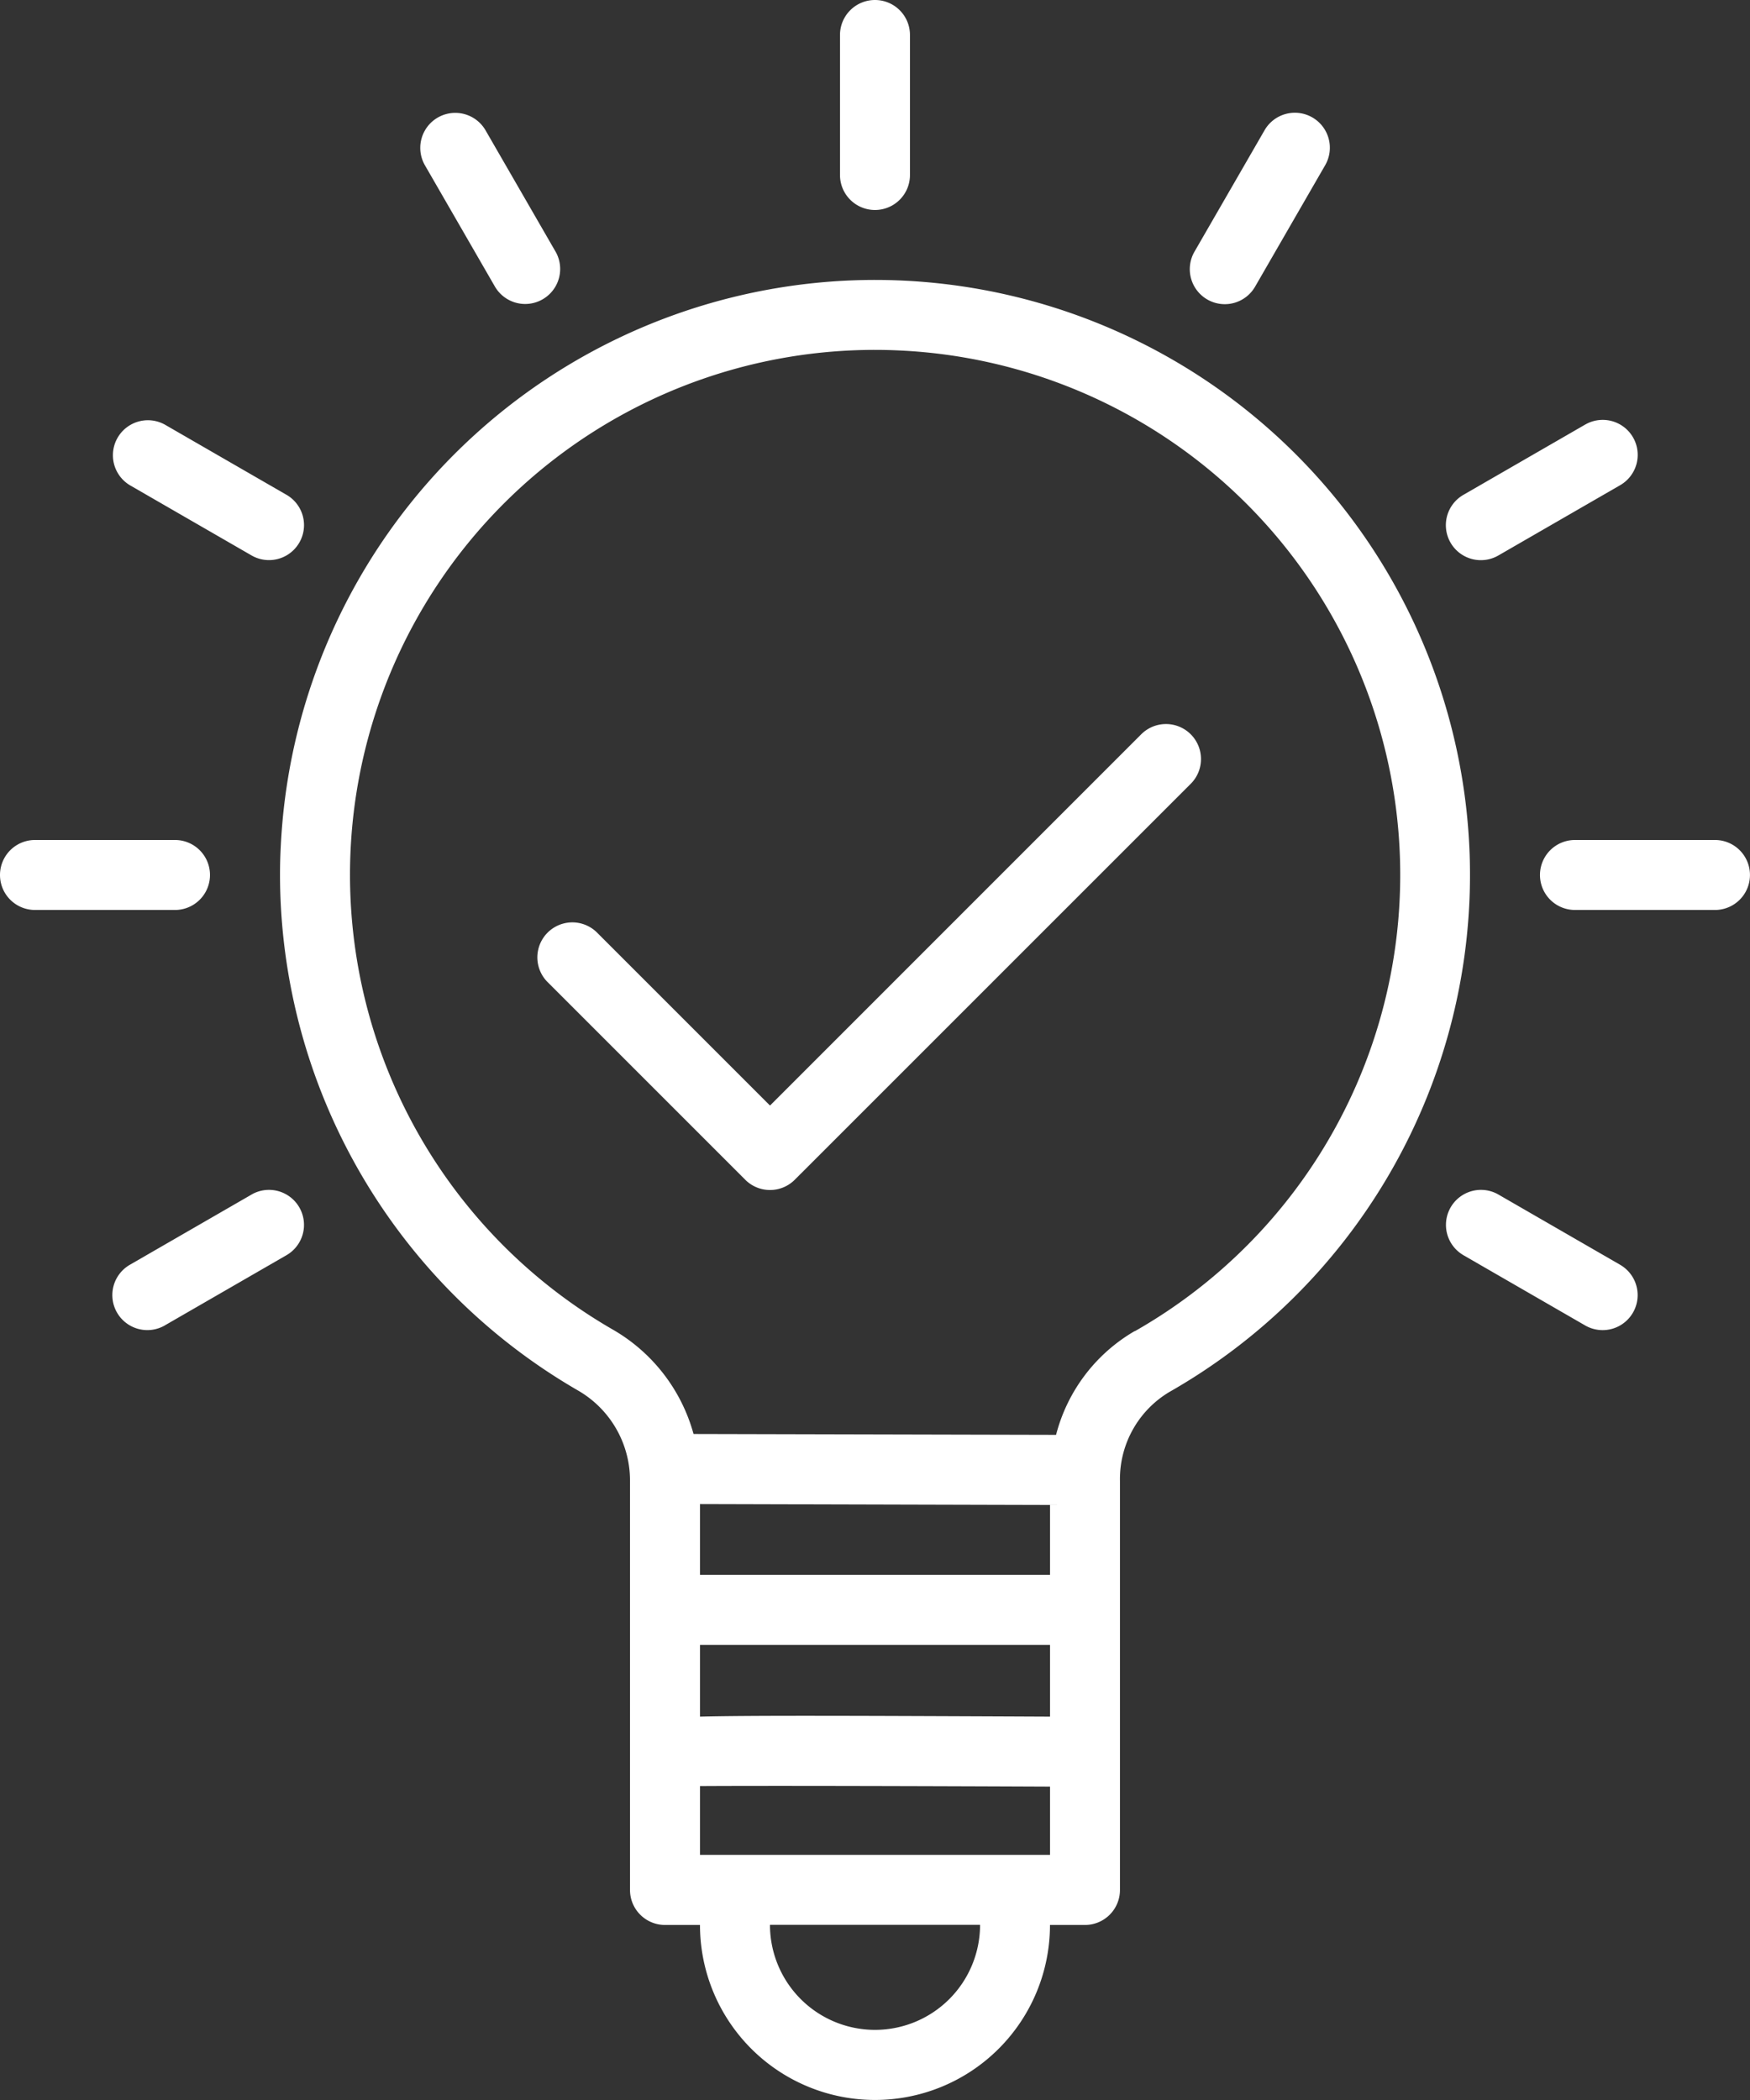
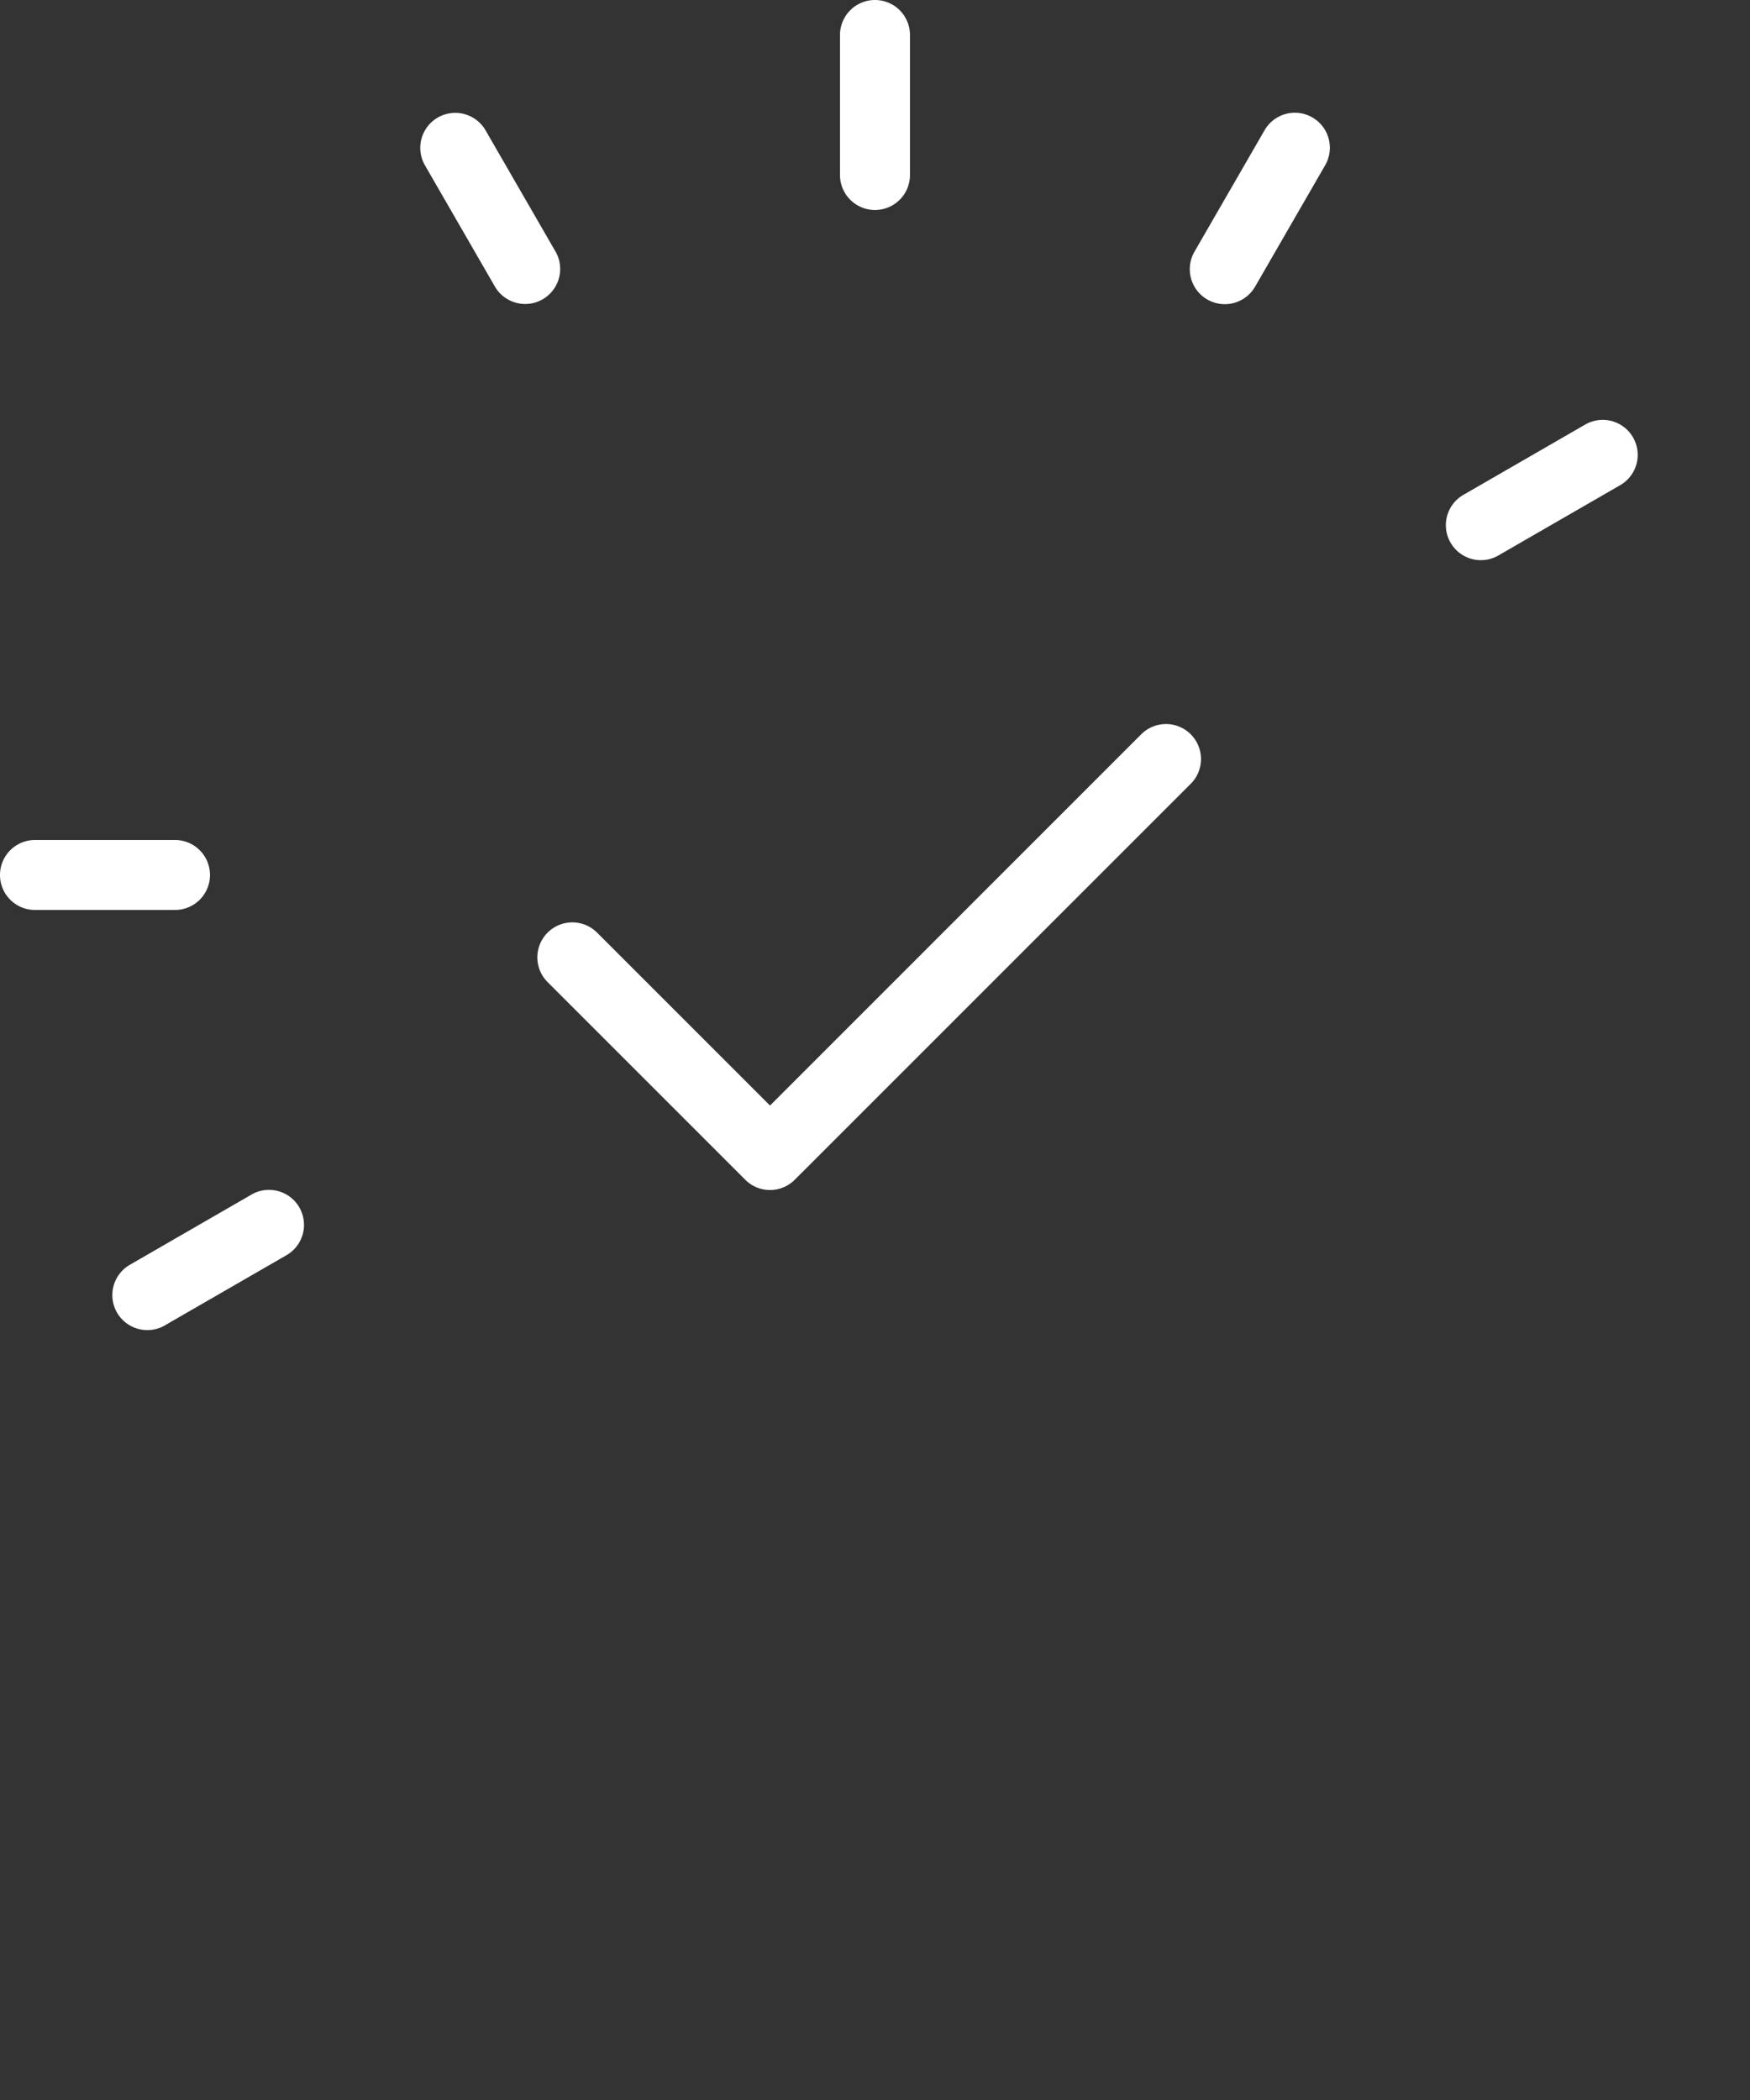
<svg xmlns="http://www.w3.org/2000/svg" width="48.311" height="57.973" viewBox="0 0 48.311 57.973">
  <rect x="0" y="0" width="48.311" height="57.973" fill="#333333" stroke="none" />
  <g id="light-bulb" transform="translate(-40)">
    <g id="グループ_1468" data-name="グループ 1468" transform="translate(47.73 7.729)">
      <g id="グループ_1467" data-name="グループ 1467" transform="translate(0)">
-         <path id="パス_8002" data-name="パス 8002" d="M134.7,72.289a16.426,16.426,0,0,0-13.443-8.277h0a16.426,16.426,0,0,0-17.234,15.576Q104,80,104,80.418a16.463,16.463,0,0,0,8.238,14.238,2.869,2.869,0,0,1,1.424,2.489v11.293a.966.966,0,0,0,.966.966h.966a4.831,4.831,0,0,0,9.662,0h.966a.966.966,0,0,0,.966-.966V97.149a2.8,2.8,0,0,1,1.363-2.458A16.426,16.426,0,0,0,134.7,72.289ZM120.426,112.3a2.9,2.9,0,0,1-2.9-2.9h5.8A2.9,2.9,0,0,1,120.426,112.3Zm4.831-4.831h-9.662v-1.9c1.854-.012,6.223,0,9.662.015Zm0-3.816c-5.507-.025-8.253-.035-9.662,0v-1.982h9.662Zm0-3.914h-9.662V97.784l9.662.026Zm2.34-6.731h0a4.656,4.656,0,0,0-2.173,2.866l-10.008-.024a4.785,4.785,0,0,0-2.215-2.874,14.491,14.491,0,0,1,7.224-27.054q.367,0,.734.019A14.493,14.493,0,0,1,127.6,93.012Z" transform="translate(-104 -63.992)" fill="#fff" />
-       </g>
+         </g>
    </g>
    <g id="グループ_1470" data-name="グループ 1470" transform="translate(43.112 11.598)">
      <g id="グループ_1469" data-name="グループ 1469" transform="translate(0)">
-         <path id="パス_8003" data-name="パス 8003" d="M70.567,98.09l-.011-.006-3.348-1.932a.966.966,0,0,0-.966,1.673l3.348,1.932a.966.966,0,0,0,.977-1.667Z" transform="translate(-65.764 -96.025)" fill="#fff" />
-       </g>
+         </g>
    </g>
    <g id="グループ_1472" data-name="グループ 1472" transform="translate(43.101 32.848)">
      <g id="グループ_1471" data-name="グループ 1471" transform="translate(0)">
        <path id="パス_8004" data-name="パス 8004" d="M70.838,272.461a.966.966,0,0,0-1.317-.363l-.011.007-3.348,1.932a.966.966,0,0,0,.955,1.68l.011-.007,3.348-1.932A.966.966,0,0,0,70.838,272.461Z" transform="translate(-65.673 -271.972)" fill="#fff" />
      </g>
    </g>
    <g id="グループ_1474" data-name="グループ 1474" transform="translate(79.918 32.848)">
      <g id="グループ_1473" data-name="グループ 1473">
-         <path id="パス_8005" data-name="パス 8005" d="M375.326,274.044l-.011-.007-3.348-1.932a.966.966,0,1,0-.978,1.667l.011.007,3.348,1.932a.966.966,0,1,0,.978-1.667Z" transform="translate(-370.512 -271.972)" fill="#fff" />
-       </g>
+         </g>
    </g>
    <g id="グループ_1476" data-name="グループ 1476" transform="translate(79.925 11.591)">
      <g id="グループ_1475" data-name="グループ 1475">
        <path id="パス_8006" data-name="パス 8006" d="M375.726,96.461a.966.966,0,0,0-1.318-.362l-.011.006-3.348,1.932a.966.966,0,1,0,.966,1.673l3.348-1.932A.966.966,0,0,0,375.726,96.461Z" transform="translate(-370.566 -95.972)" fill="#fff" />
      </g>
    </g>
    <g id="グループ_1478" data-name="グループ 1478" transform="translate(72.851 3.112)">
      <g id="グループ_1477" data-name="グループ 1477">
        <path id="パス_8007" data-name="パス 8007" d="M315.372,25.892a.966.966,0,0,0-1.311.351l-1.932,3.348a.966.966,0,1,0,1.673.966l1.932-3.348A.966.966,0,0,0,315.372,25.892Z" transform="translate(-311.999 -25.765)" fill="#fff" />
      </g>
    </g>
    <g id="グループ_1480" data-name="グループ 1480" transform="translate(63.189)">
      <g id="グループ_1479" data-name="グループ 1479" transform="translate(0)">
        <path id="パス_8008" data-name="パス 8008" d="M232.966,0A.966.966,0,0,0,232,.966V4.831a.966.966,0,1,0,1.932,0V.966A.966.966,0,0,0,232.966,0Z" transform="translate(-232)" fill="#fff" />
      </g>
    </g>
    <g id="グループ_1482" data-name="グループ 1482" transform="translate(51.598 3.112)">
      <g id="グループ_1481" data-name="グループ 1481" transform="translate(0)">
        <path id="パス_8009" data-name="パス 8009" d="M139.764,29.6l-.006-.011-1.932-3.348a.966.966,0,0,0-1.673.966l1.932,3.348a.966.966,0,0,0,1.68-.955Z" transform="translate(-136.025 -25.764)" fill="#fff" />
      </g>
    </g>
    <g id="グループ_1484" data-name="グループ 1484" transform="translate(40 23.189)">
      <g id="グループ_1483" data-name="グループ 1483">
        <path id="パス_8010" data-name="パス 8010" d="M44.831,192H40.966a.966.966,0,0,0,0,1.932h3.865a.966.966,0,0,0,0-1.932Z" transform="translate(-40 -192)" fill="#fff" />
      </g>
    </g>
    <g id="グループ_1486" data-name="グループ 1486" transform="translate(82.513 23.189)">
      <g id="グループ_1485" data-name="グループ 1485">
-         <path id="パス_8011" data-name="パス 8011" d="M396.831,192h-3.865a.966.966,0,0,0,0,1.932h3.865a.966.966,0,0,0,0-1.932Z" transform="translate(-392 -192)" fill="#fff" />
-       </g>
+         </g>
    </g>
    <g id="グループ_1488" data-name="グループ 1488" transform="translate(54.836 19.987)">
      <g id="グループ_1487" data-name="グループ 1487" transform="translate(0)">
        <path id="パス_8012" data-name="パス 8012" d="M180.878,165.771a.967.967,0,0,0-1.367,0l-10.248,10.249-4.783-4.783a.966.966,0,0,0-1.366,1.366l5.466,5.466a.966.966,0,0,0,1.366,0l10.932-10.931A.967.967,0,0,0,180.878,165.771Z" transform="translate(-162.842 -165.487)" fill="#fff" />
      </g>
    </g>
  </g>
</svg>